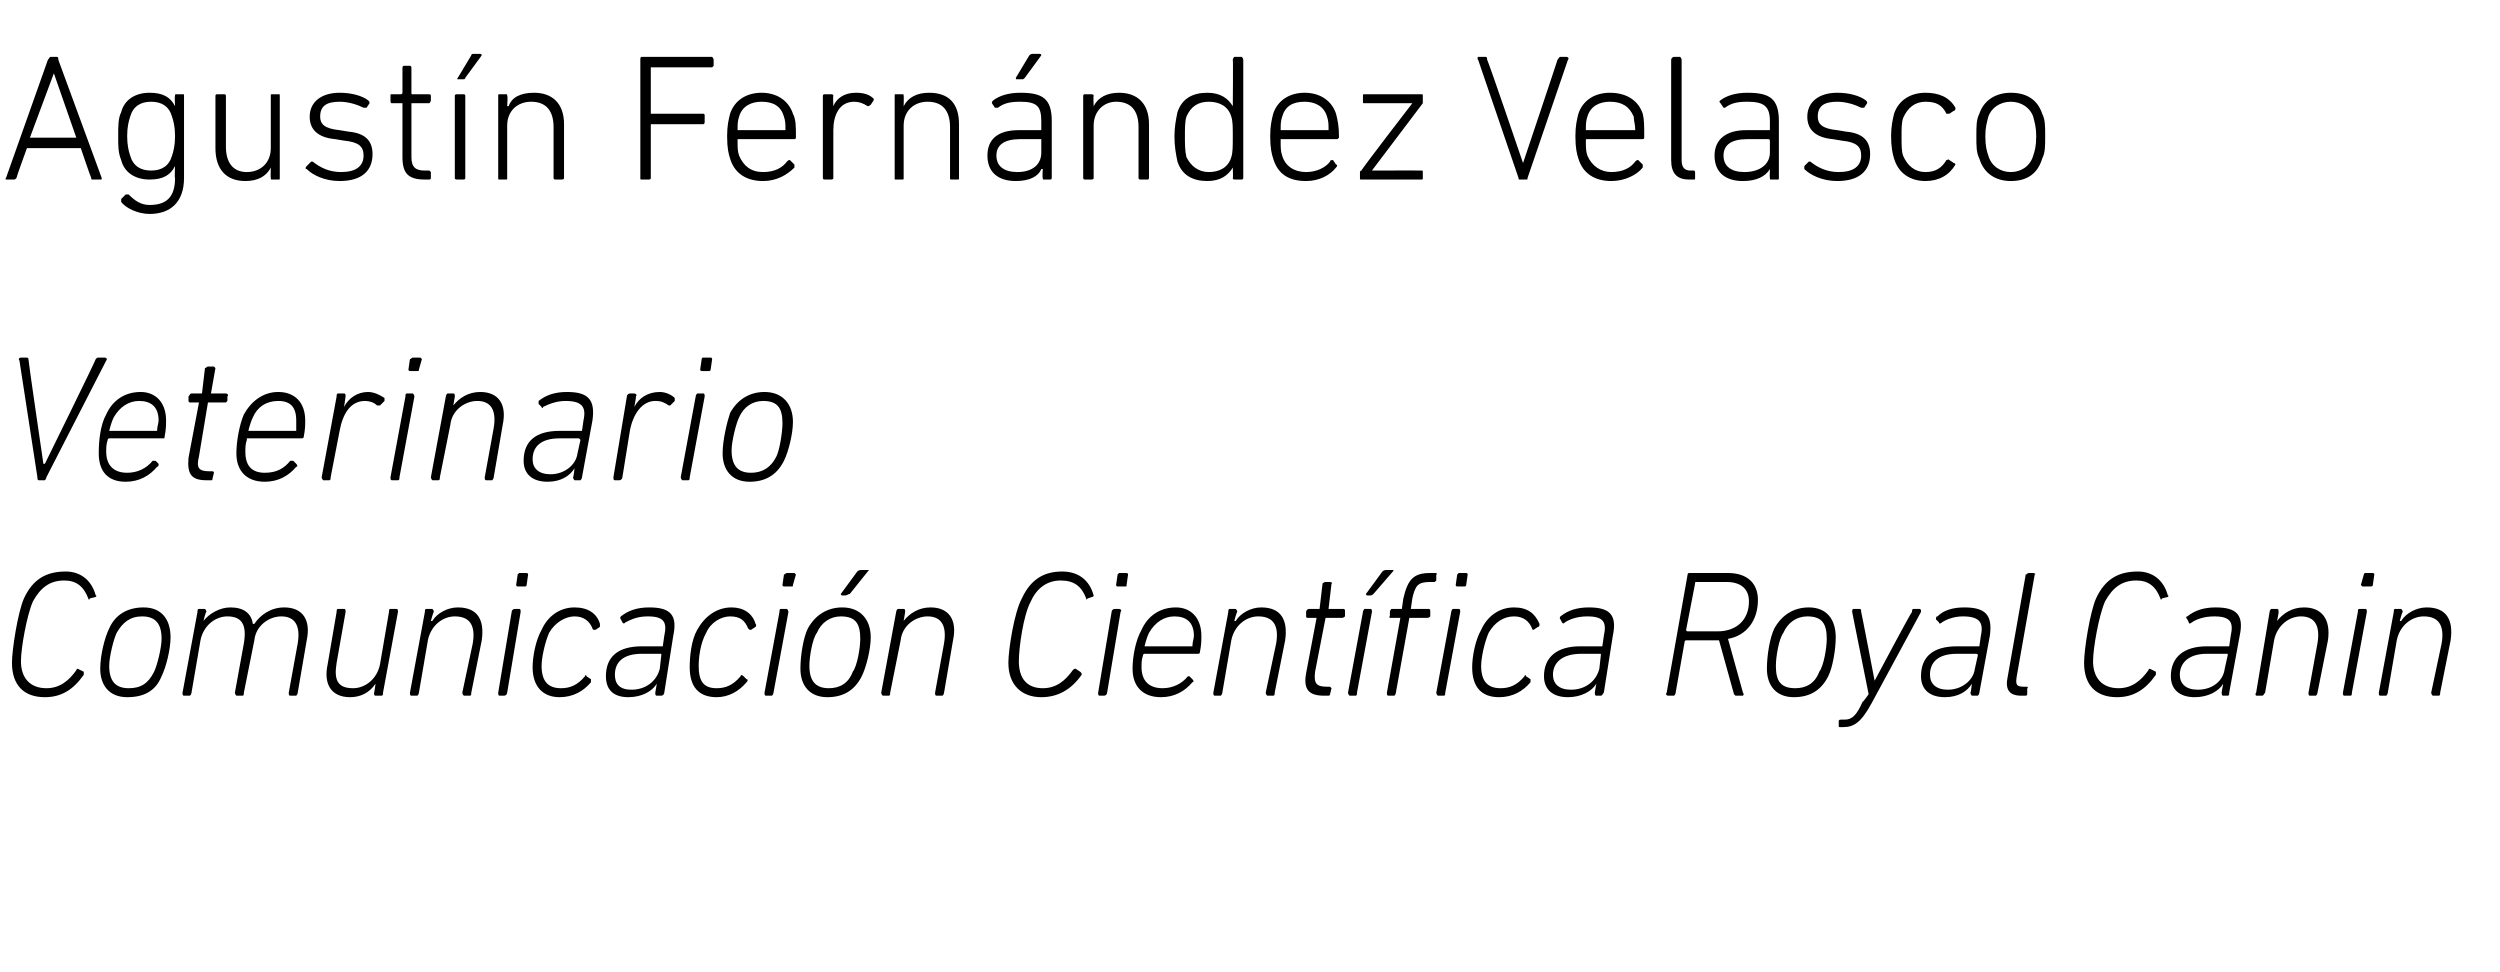
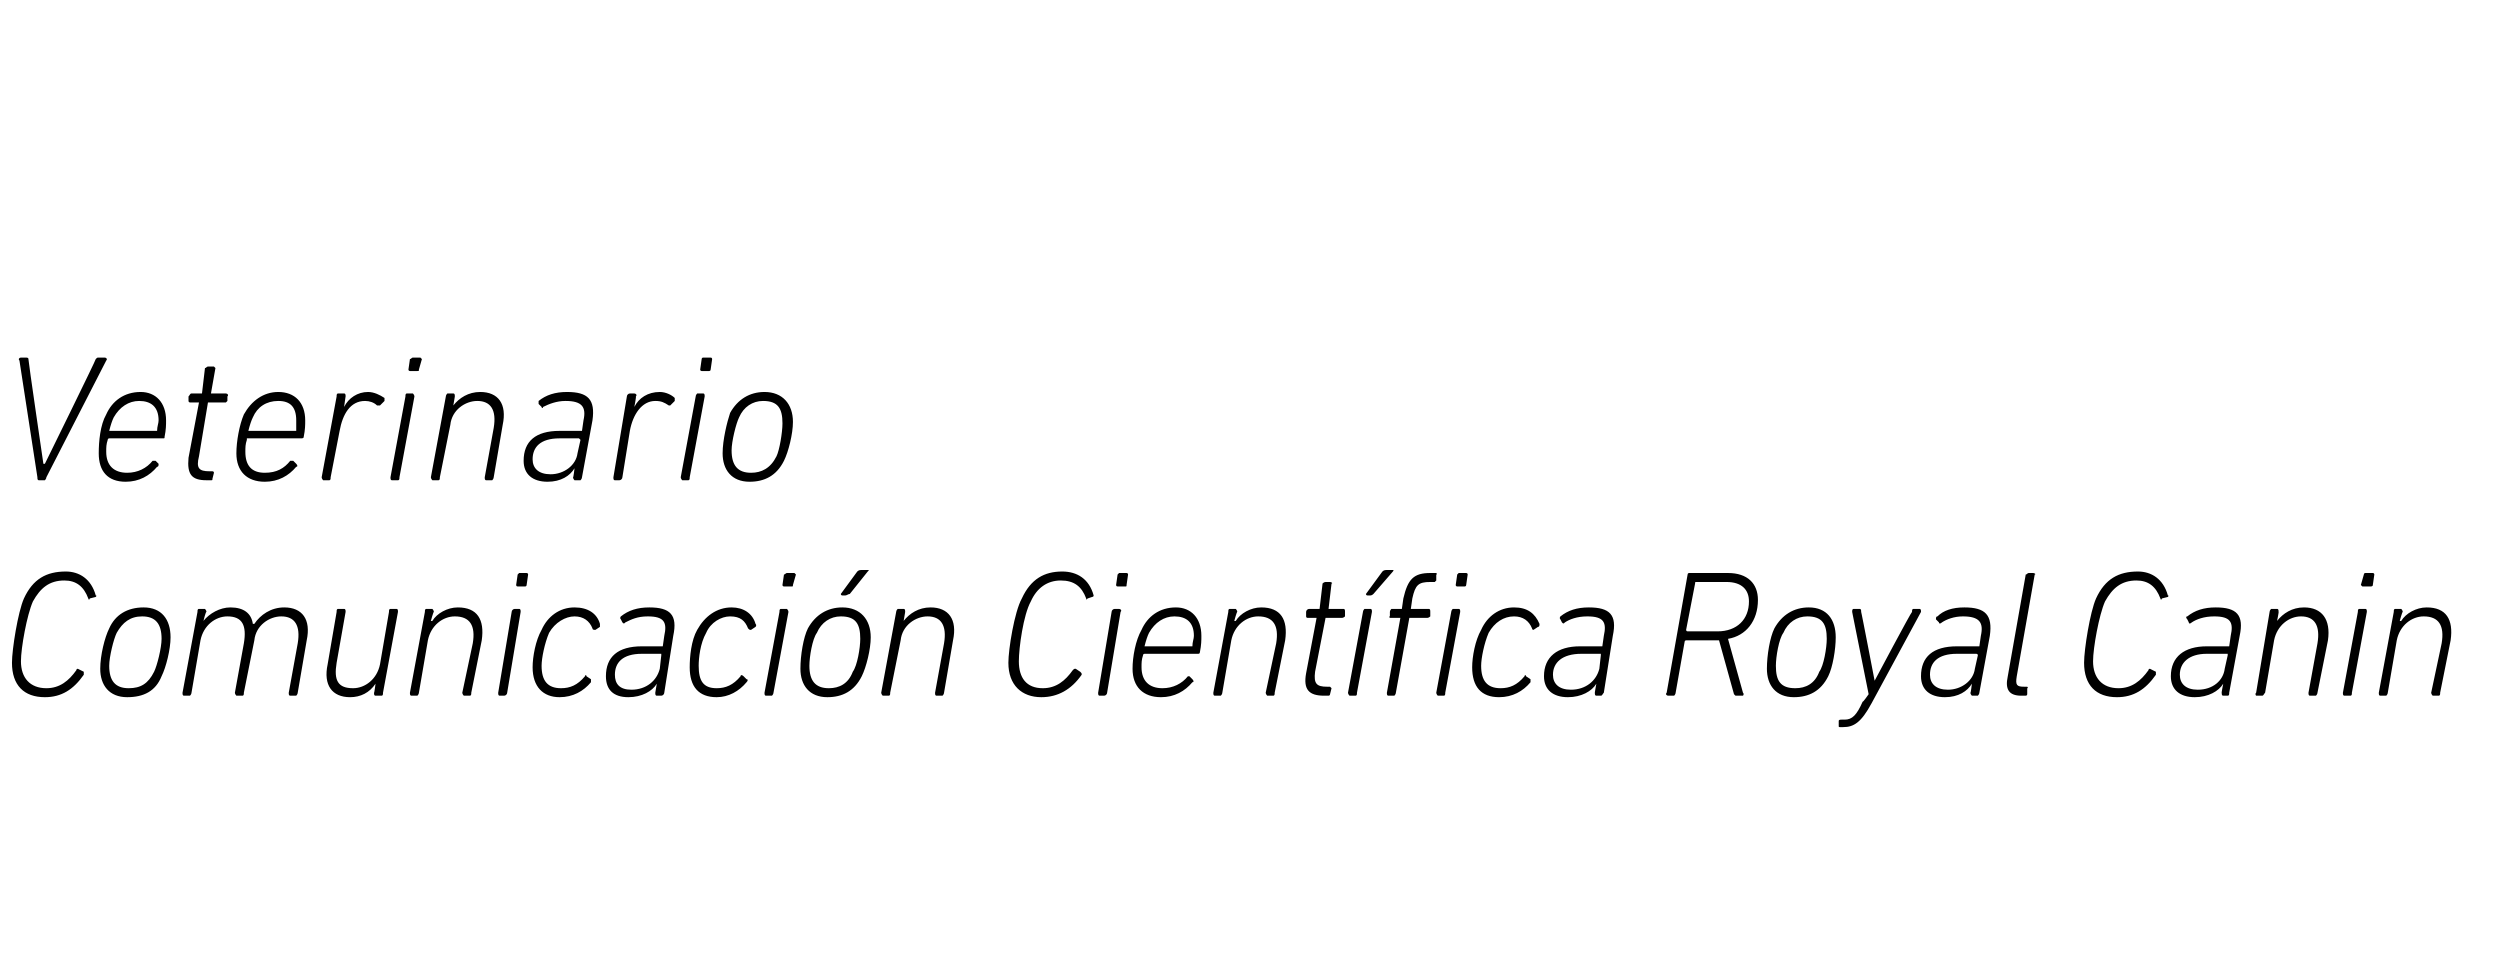
<svg xmlns="http://www.w3.org/2000/svg" version="1.1" width="167.1px" height="65px" viewBox="0 -3 167.1 65" style="top:-3px">
  <desc>Agust n Fern ndez Velasco Veterinario Comunicaci n Cient fica Royal Canin</desc>
  <defs />
  <g id="Polygon43854">
    <path d="M 1.6 37 C 2.2 35.7 3.1 35.2 4.4 35.2 C 5.3 35.2 6.1 35.7 6.4 36.8 C 6.5 36.8 6.4 36.9 6.4 36.9 C 6.4 36.9 6 37 6 37 C 6 37.1 5.9 37.1 5.9 37 C 5.6 36.2 5.1 35.8 4.3 35.8 C 3.3 35.8 2.7 36.3 2.2 37.2 C 1.8 38.1 1.4 40.3 1.4 41.2 C 1.4 42.3 2 43 3.1 43 C 4 43 4.6 42.5 5.1 41.8 C 5.1 41.7 5.2 41.7 5.2 41.7 C 5.2 41.7 5.6 41.9 5.6 41.9 C 5.6 42 5.6 42 5.6 42.1 C 4.9 43.1 4.1 43.6 3 43.6 C 1.6 43.6 0.8 42.8 0.8 41.3 C 0.8 40.4 1.2 37.9 1.6 37 Z M 9.6 37.6 C 10.8 37.6 11.4 38.4 11.4 39.6 C 11.4 40.4 11.1 41.6 10.8 42.2 C 10.4 43.2 9.6 43.6 8.5 43.6 C 7.3 43.6 6.7 42.8 6.7 41.7 C 6.7 40.8 7 39.6 7.3 39 C 7.7 38.1 8.5 37.6 9.6 37.6 Z M 9.5 38.2 C 8.7 38.2 8.2 38.6 7.8 39.3 C 7.6 39.7 7.3 40.9 7.3 41.5 C 7.3 42.5 7.7 43 8.6 43 C 9.4 43 9.9 42.7 10.3 41.9 C 10.5 41.5 10.8 40.3 10.8 39.7 C 10.8 38.7 10.4 38.2 9.5 38.2 Z M 19.4 43.5 C 19.3 43.5 19.3 43.4 19.3 43.3 C 19.3 43.3 19.9 40 19.9 40 C 20.1 38.8 19.7 38.2 18.8 38.2 C 18 38.2 17.1 38.8 17 39.8 C 17 39.8 16.3 43.3 16.3 43.3 C 16.3 43.4 16.3 43.5 16.2 43.5 C 16.2 43.5 15.8 43.5 15.8 43.5 C 15.8 43.5 15.7 43.4 15.7 43.3 C 15.7 43.3 16.3 40 16.3 40 C 16.5 38.8 16.2 38.2 15.2 38.2 C 14.4 38.2 13.6 38.8 13.4 39.8 C 13.4 39.8 12.8 43.3 12.8 43.3 C 12.8 43.4 12.7 43.5 12.7 43.5 C 12.7 43.5 12.3 43.5 12.3 43.5 C 12.2 43.5 12.2 43.4 12.2 43.3 C 12.2 43.3 13.2 37.9 13.2 37.9 C 13.2 37.8 13.2 37.7 13.3 37.7 C 13.3 37.7 13.7 37.7 13.7 37.7 C 13.7 37.7 13.8 37.8 13.8 37.9 C 13.75 37.87 13.6 38.5 13.6 38.5 C 13.6 38.5 13.64 38.52 13.6 38.5 C 14 38 14.7 37.6 15.4 37.6 C 16.3 37.6 16.8 38 16.9 38.7 C 16.9 38.7 17 38.7 17 38.7 C 17.4 38.1 18.1 37.6 19 37.6 C 20.2 37.6 20.8 38.4 20.5 39.8 C 20.5 39.8 19.9 43.3 19.9 43.3 C 19.9 43.4 19.8 43.5 19.8 43.5 C 19.8 43.5 19.4 43.5 19.4 43.5 Z M 23 37.7 C 23.1 37.7 23.1 37.8 23.1 37.9 C 23.1 37.9 22.5 41.3 22.5 41.3 C 22.3 42.5 22.6 43 23.6 43 C 24.4 43 25.2 42.4 25.4 41.4 C 25.4 41.4 26 37.9 26 37.9 C 26 37.8 26 37.7 26.1 37.7 C 26.1 37.7 26.5 37.7 26.5 37.7 C 26.6 37.7 26.6 37.8 26.6 37.9 C 26.6 37.9 25.6 43.3 25.6 43.3 C 25.6 43.4 25.6 43.5 25.5 43.5 C 25.5 43.5 25.1 43.5 25.1 43.5 C 25 43.5 25 43.4 25 43.3 C 25.02 43.35 25.1 42.7 25.1 42.7 C 25.1 42.7 25.13 42.69 25.1 42.7 C 24.7 43.3 24.1 43.6 23.4 43.6 C 22.2 43.6 21.6 42.8 21.9 41.4 C 21.9 41.4 22.5 37.9 22.5 37.9 C 22.5 37.8 22.5 37.7 22.6 37.7 C 22.6 37.7 23 37.7 23 37.7 Z M 31 43.5 C 31 43.5 30.9 43.4 30.9 43.3 C 30.9 43.3 31.6 40 31.6 40 C 31.8 38.8 31.4 38.2 30.4 38.2 C 29.6 38.2 28.8 38.8 28.6 39.8 C 28.6 39.8 28 43.3 28 43.3 C 28 43.4 27.9 43.5 27.9 43.5 C 27.9 43.5 27.5 43.5 27.5 43.5 C 27.4 43.5 27.4 43.4 27.4 43.3 C 27.4 43.3 28.4 37.9 28.4 37.9 C 28.4 37.8 28.4 37.7 28.5 37.7 C 28.5 37.7 28.9 37.7 28.9 37.7 C 28.9 37.7 29 37.8 29 37.9 C 28.97 37.87 28.8 38.5 28.8 38.5 C 28.8 38.5 28.86 38.52 28.9 38.5 C 29.2 38 29.9 37.6 30.6 37.6 C 31.9 37.6 32.4 38.4 32.2 39.8 C 32.2 39.8 31.5 43.3 31.5 43.3 C 31.5 43.4 31.5 43.5 31.4 43.5 C 31.4 43.5 31 43.5 31 43.5 Z M 34.6 36.2 C 34.5 36.2 34.5 36.1 34.5 36.1 C 34.5 36.1 34.6 35.4 34.6 35.4 C 34.6 35.4 34.7 35.3 34.7 35.3 C 34.7 35.3 35.2 35.3 35.2 35.3 C 35.3 35.3 35.3 35.4 35.3 35.4 C 35.3 35.4 35.2 36.1 35.2 36.1 C 35.2 36.2 35.1 36.2 35.1 36.2 C 35.1 36.2 34.6 36.2 34.6 36.2 Z M 33.4 43.5 C 33.3 43.5 33.3 43.4 33.3 43.3 C 33.3 43.3 34.2 37.9 34.2 37.9 C 34.2 37.8 34.3 37.7 34.4 37.7 C 34.4 37.7 34.7 37.7 34.7 37.7 C 34.8 37.7 34.8 37.8 34.8 37.9 C 34.8 37.9 33.9 43.3 33.9 43.3 C 33.9 43.4 33.8 43.5 33.7 43.5 C 33.7 43.5 33.4 43.5 33.4 43.5 Z M 35.6 41.6 C 35.6 40.9 35.8 39.8 36.2 39.1 C 36.6 38.2 37.4 37.6 38.4 37.6 C 39.3 37.6 39.9 38 40.1 38.7 C 40.1 38.8 40.1 38.9 40.1 38.9 C 40.1 38.9 39.8 39.1 39.8 39.1 C 39.7 39.1 39.6 39.1 39.6 39 C 39.4 38.5 39 38.2 38.4 38.2 C 37.8 38.2 37.1 38.6 36.7 39.3 C 36.4 40 36.2 41 36.2 41.5 C 36.2 42.5 36.6 43 37.5 43 C 38.1 43 38.6 42.8 39.1 42.2 C 39.1 42.1 39.2 42.1 39.2 42.2 C 39.2 42.2 39.5 42.4 39.5 42.4 C 39.5 42.4 39.5 42.5 39.5 42.6 C 39 43.2 38.3 43.6 37.4 43.6 C 36.3 43.6 35.6 42.9 35.6 41.6 Z M 43.9 43.5 C 43.8 43.5 43.8 43.4 43.8 43.3 C 43.79 43.35 43.9 42.7 43.9 42.7 C 43.9 42.7 43.88 42.75 43.9 42.7 C 43.6 43.2 42.9 43.6 42 43.6 C 41 43.6 40.5 43.1 40.5 42.2 C 40.5 40.9 41.3 40.2 42.9 40.2 C 42.9 40.2 44.2 40.2 44.2 40.2 C 44.3 40.2 44.3 40.2 44.3 40.2 C 44.3 40.2 44.4 39.5 44.4 39.5 C 44.6 38.6 44.4 38.2 43.3 38.2 C 42.6 38.2 42.2 38.4 41.8 38.6 C 41.7 38.7 41.7 38.7 41.6 38.6 C 41.6 38.6 41.5 38.4 41.5 38.4 C 41.4 38.3 41.5 38.2 41.5 38.2 C 42 37.8 42.6 37.6 43.4 37.6 C 44.8 37.6 45.3 38.1 45 39.5 C 45 39.5 44.4 43.3 44.4 43.3 C 44.4 43.4 44.3 43.5 44.2 43.5 C 44.2 43.5 43.9 43.5 43.9 43.5 Z M 44.1 41.7 C 44.1 41.7 44.2 40.8 44.2 40.8 C 44.2 40.8 44.2 40.7 44.2 40.7 C 44.2 40.7 42.9 40.7 42.9 40.7 C 41.6 40.7 41.1 41.3 41.1 42.1 C 41.1 42.7 41.4 43.1 42.2 43.1 C 43.2 43.1 43.9 42.5 44.1 41.7 Z M 46.1 41.6 C 46.1 40.9 46.2 39.8 46.6 39.1 C 47.1 38.2 47.9 37.6 48.9 37.6 C 49.7 37.6 50.3 38 50.5 38.7 C 50.6 38.8 50.5 38.9 50.5 38.9 C 50.5 38.9 50.2 39.1 50.2 39.1 C 50.1 39.1 50.1 39.1 50 39 C 49.8 38.5 49.5 38.2 48.8 38.2 C 48.2 38.2 47.5 38.6 47.2 39.3 C 46.8 40 46.7 41 46.7 41.5 C 46.7 42.5 47 43 47.9 43 C 48.5 43 49 42.8 49.5 42.2 C 49.5 42.1 49.6 42.1 49.7 42.2 C 49.7 42.2 49.9 42.4 49.9 42.4 C 50 42.4 50 42.5 49.9 42.6 C 49.4 43.2 48.7 43.6 47.9 43.6 C 46.7 43.6 46.1 42.9 46.1 41.6 Z M 52.4 36.2 C 52.3 36.2 52.3 36.1 52.3 36.1 C 52.3 36.1 52.4 35.4 52.4 35.4 C 52.5 35.4 52.5 35.3 52.6 35.3 C 52.6 35.3 53.1 35.3 53.1 35.3 C 53.1 35.3 53.2 35.4 53.2 35.4 C 53.2 35.4 53 36.1 53 36.1 C 53 36.2 53 36.2 52.9 36.2 C 52.9 36.2 52.4 36.2 52.4 36.2 Z M 51.2 43.5 C 51.1 43.5 51.1 43.4 51.1 43.3 C 51.1 43.3 52.1 37.9 52.1 37.9 C 52.1 37.8 52.1 37.7 52.2 37.7 C 52.2 37.7 52.6 37.7 52.6 37.7 C 52.6 37.7 52.7 37.8 52.7 37.9 C 52.7 37.9 51.7 43.3 51.7 43.3 C 51.7 43.4 51.6 43.5 51.6 43.5 C 51.6 43.5 51.2 43.5 51.2 43.5 Z M 56.3 36.8 C 56.2 36.8 56.2 36.7 56.2 36.7 C 56.2 36.7 57.3 35.2 57.3 35.2 C 57.4 35.1 57.5 35.1 57.6 35.1 C 57.6 35.1 58 35.1 58 35.1 C 58.1 35.1 58.1 35.1 58 35.2 C 58 35.2 56.8 36.7 56.8 36.7 C 56.7 36.7 56.6 36.8 56.5 36.8 C 56.5 36.8 56.3 36.8 56.3 36.8 Z M 56.3 37.6 C 57.5 37.6 58.2 38.4 58.2 39.6 C 58.2 40.4 57.9 41.6 57.6 42.2 C 57.1 43.2 56.3 43.6 55.3 43.6 C 54.1 43.6 53.5 42.8 53.5 41.7 C 53.5 40.8 53.7 39.6 54 39 C 54.5 38.1 55.3 37.6 56.3 37.6 Z M 56.2 38.2 C 55.5 38.2 54.9 38.6 54.6 39.3 C 54.3 39.7 54.1 40.9 54.1 41.5 C 54.1 42.5 54.5 43 55.4 43 C 56.1 43 56.7 42.7 57 41.9 C 57.3 41.5 57.5 40.3 57.5 39.7 C 57.5 38.7 57.2 38.2 56.2 38.2 Z M 62.6 43.5 C 62.5 43.5 62.5 43.4 62.5 43.3 C 62.5 43.3 63.1 40 63.1 40 C 63.3 38.8 62.9 38.2 62 38.2 C 61.2 38.2 60.3 38.8 60.2 39.8 C 60.2 39.8 59.5 43.3 59.5 43.3 C 59.5 43.4 59.5 43.5 59.4 43.5 C 59.4 43.5 59 43.5 59 43.5 C 59 43.5 58.9 43.4 58.9 43.3 C 58.9 43.3 59.9 37.9 59.9 37.9 C 59.9 37.8 60 37.7 60 37.7 C 60 37.7 60.4 37.7 60.4 37.7 C 60.5 37.7 60.5 37.8 60.5 37.9 C 60.51 37.87 60.4 38.5 60.4 38.5 C 60.4 38.5 60.41 38.52 60.4 38.5 C 60.8 38 61.4 37.6 62.2 37.6 C 63.4 37.6 64 38.4 63.7 39.8 C 63.7 39.8 63.1 43.3 63.1 43.3 C 63.1 43.4 63 43.5 63 43.5 C 63 43.5 62.6 43.5 62.6 43.5 Z M 68.3 37 C 68.9 35.7 69.8 35.2 71 35.2 C 72 35.2 72.8 35.7 73.1 36.8 C 73.1 36.8 73.1 36.9 73 36.9 C 73 36.9 72.7 37 72.7 37 C 72.6 37.1 72.6 37.1 72.6 37 C 72.3 36.2 71.8 35.8 70.9 35.8 C 70 35.8 69.3 36.3 68.9 37.2 C 68.4 38.1 68.1 40.3 68.1 41.2 C 68.1 42.3 68.6 43 69.7 43 C 70.6 43 71.2 42.5 71.7 41.8 C 71.8 41.7 71.8 41.7 71.9 41.7 C 71.9 41.7 72.2 41.9 72.2 41.9 C 72.3 42 72.3 42 72.3 42.1 C 71.6 43.1 70.7 43.6 69.6 43.6 C 68.3 43.6 67.4 42.8 67.4 41.3 C 67.4 40.4 67.8 37.9 68.3 37 Z M 74.7 36.2 C 74.6 36.2 74.6 36.1 74.6 36.1 C 74.6 36.1 74.7 35.4 74.7 35.4 C 74.7 35.4 74.8 35.3 74.8 35.3 C 74.8 35.3 75.3 35.3 75.3 35.3 C 75.4 35.3 75.4 35.4 75.4 35.4 C 75.4 35.4 75.3 36.1 75.3 36.1 C 75.3 36.2 75.3 36.2 75.2 36.2 C 75.2 36.2 74.7 36.2 74.7 36.2 Z M 73.5 43.5 C 73.4 43.5 73.4 43.4 73.4 43.3 C 73.4 43.3 74.3 37.9 74.3 37.9 C 74.3 37.8 74.4 37.7 74.5 37.7 C 74.5 37.7 74.8 37.7 74.8 37.7 C 74.9 37.7 75 37.8 74.9 37.9 C 74.9 37.9 74 43.3 74 43.3 C 74 43.4 73.9 43.5 73.8 43.5 C 73.8 43.5 73.5 43.5 73.5 43.5 Z M 75.7 41.7 C 75.7 40.9 75.9 39.8 76.3 39.1 C 76.7 38.2 77.5 37.6 78.6 37.6 C 79.6 37.6 80.3 38.3 80.3 39.5 C 80.3 39.8 80.3 40.1 80.2 40.6 C 80.2 40.7 80.1 40.7 80.1 40.7 C 80.1 40.7 76.5 40.7 76.5 40.7 C 76.4 40.7 76.4 40.8 76.4 40.8 C 76.3 41.1 76.3 41.3 76.3 41.6 C 76.3 42.5 76.8 43 77.7 43 C 78.4 43 79 42.7 79.4 42.2 C 79.4 42.2 79.5 42.2 79.5 42.2 C 79.5 42.2 79.7 42.4 79.7 42.4 C 79.8 42.5 79.8 42.6 79.7 42.6 C 79.2 43.2 78.5 43.6 77.6 43.6 C 76.4 43.6 75.7 42.9 75.7 41.7 Z M 79.6 40.2 C 79.6 40.2 79.7 40.2 79.7 40.2 C 79.7 39.9 79.8 39.7 79.8 39.5 C 79.8 38.6 79.3 38.2 78.5 38.2 C 77.8 38.2 77.2 38.6 76.8 39.3 C 76.7 39.5 76.6 39.8 76.5 40.2 C 76.5 40.2 76.5 40.2 76.6 40.2 C 76.6 40.2 79.6 40.2 79.6 40.2 Z M 84.7 43.5 C 84.7 43.5 84.6 43.4 84.6 43.3 C 84.6 43.3 85.3 40 85.3 40 C 85.5 38.8 85.1 38.2 84.1 38.2 C 83.3 38.2 82.5 38.8 82.3 39.8 C 82.3 39.8 81.7 43.3 81.7 43.3 C 81.7 43.4 81.6 43.5 81.6 43.5 C 81.6 43.5 81.2 43.5 81.2 43.5 C 81.1 43.5 81.1 43.4 81.1 43.3 C 81.1 43.3 82.1 37.9 82.1 37.9 C 82.1 37.8 82.1 37.7 82.2 37.7 C 82.2 37.7 82.6 37.7 82.6 37.7 C 82.6 37.7 82.7 37.8 82.7 37.9 C 82.67 37.87 82.5 38.5 82.5 38.5 C 82.5 38.5 82.56 38.52 82.6 38.5 C 82.9 38 83.6 37.6 84.3 37.6 C 85.6 37.6 86.1 38.4 85.9 39.8 C 85.9 39.8 85.2 43.3 85.2 43.3 C 85.2 43.4 85.2 43.5 85.1 43.5 C 85.1 43.5 84.7 43.5 84.7 43.5 Z M 88.5 43.5 C 87.5 43.5 87.1 43.1 87.3 42 C 87.3 42 88 38.3 88 38.3 C 88 38.3 88 38.3 88 38.3 C 88 38.3 87.4 38.3 87.4 38.3 C 87.3 38.3 87.3 38.2 87.3 38.2 C 87.3 38.2 87.3 37.9 87.3 37.9 C 87.3 37.8 87.4 37.7 87.5 37.7 C 87.5 37.7 88.1 37.7 88.1 37.7 C 88.1 37.7 88.1 37.7 88.2 37.7 C 88.2 37.7 88.4 36 88.4 36 C 88.4 36 88.5 35.9 88.6 35.9 C 88.6 35.9 88.9 35.9 88.9 35.9 C 89 35.9 89.1 36 89 36 C 89 36 88.8 37.7 88.8 37.7 C 88.7 37.7 88.8 37.7 88.8 37.7 C 88.8 37.7 89.8 37.7 89.8 37.7 C 89.9 37.7 89.9 37.8 89.9 37.9 C 89.9 37.9 89.9 38.2 89.9 38.2 C 89.9 38.2 89.8 38.3 89.7 38.3 C 89.7 38.3 88.7 38.3 88.7 38.3 C 88.7 38.3 88.6 38.3 88.6 38.3 C 88.6 38.3 87.9 41.9 87.9 41.9 C 87.8 42.7 88 42.9 88.7 42.9 C 88.7 42.9 88.9 42.9 88.9 42.9 C 88.9 42.9 89 43 89 43 C 89 43 88.9 43.4 88.9 43.4 C 88.9 43.5 88.8 43.5 88.8 43.5 C 88.8 43.5 88.5 43.5 88.5 43.5 Z M 91.4 36.8 C 91.3 36.8 91.3 36.7 91.3 36.7 C 91.3 36.7 92.4 35.2 92.4 35.2 C 92.5 35.1 92.6 35.1 92.7 35.1 C 92.7 35.1 93.1 35.1 93.1 35.1 C 93.1 35.1 93.2 35.1 93.1 35.2 C 93.1 35.2 91.8 36.7 91.8 36.7 C 91.8 36.7 91.7 36.8 91.6 36.8 C 91.6 36.8 91.4 36.8 91.4 36.8 Z M 90.2 43.5 C 90.2 43.5 90.1 43.4 90.1 43.3 C 90.1 43.3 91.1 37.9 91.1 37.9 C 91.1 37.8 91.2 37.7 91.2 37.7 C 91.2 37.7 91.6 37.7 91.6 37.7 C 91.7 37.7 91.7 37.8 91.7 37.9 C 91.7 37.9 90.7 43.3 90.7 43.3 C 90.7 43.4 90.7 43.5 90.6 43.5 C 90.6 43.5 90.2 43.5 90.2 43.5 Z M 97.4 36.2 C 97.3 36.2 97.3 36.1 97.3 36.1 C 97.3 36.1 97.4 35.4 97.4 35.4 C 97.4 35.4 97.5 35.3 97.5 35.3 C 97.5 35.3 98 35.3 98 35.3 C 98.1 35.3 98.1 35.4 98.1 35.4 C 98.1 35.4 98 36.1 98 36.1 C 98 36.2 97.9 36.2 97.9 36.2 C 97.9 36.2 97.4 36.2 97.4 36.2 Z M 96.1 43.5 C 96.1 43.5 96 43.4 96 43.3 C 96 43.3 97 37.9 97 37.9 C 97 37.8 97.1 37.7 97.1 37.7 C 97.1 37.7 97.5 37.7 97.5 37.7 C 97.6 37.7 97.6 37.8 97.6 37.9 C 97.6 37.9 96.6 43.3 96.6 43.3 C 96.6 43.4 96.6 43.5 96.5 43.5 C 96.5 43.5 96.1 43.5 96.1 43.5 Z M 92.8 43.5 C 92.7 43.5 92.7 43.4 92.7 43.3 C 92.7 43.3 93.6 38.3 93.6 38.3 C 93.6 38.3 93.6 38.3 93.5 38.3 C 93.5 38.3 92.9 38.3 92.9 38.3 C 92.9 38.3 92.8 38.2 92.9 38.2 C 92.9 38.2 92.9 37.9 92.9 37.9 C 92.9 37.8 93 37.7 93 37.7 C 93 37.7 93.6 37.7 93.6 37.7 C 93.7 37.7 93.7 37.7 93.7 37.7 C 93.7 37.7 93.8 37 93.8 37 C 94.1 35.7 94.5 35.3 95.6 35.3 C 95.6 35.3 96 35.3 96 35.3 C 96 35.3 96.1 35.4 96 35.4 C 96 35.4 96 35.8 96 35.8 C 96 35.8 95.9 35.9 95.9 35.9 C 95.9 35.9 95.6 35.9 95.6 35.9 C 94.8 35.9 94.6 36.1 94.4 37 C 94.4 37 94.3 37.7 94.3 37.7 C 94.3 37.7 94.3 37.7 94.4 37.7 C 94.4 37.7 95.5 37.7 95.5 37.7 C 95.6 37.7 95.6 37.8 95.6 37.9 C 95.6 37.9 95.6 38.2 95.6 38.2 C 95.6 38.2 95.5 38.3 95.4 38.3 C 95.4 38.3 94.3 38.3 94.3 38.3 C 94.2 38.3 94.2 38.3 94.2 38.3 C 94.2 38.3 93.3 43.3 93.3 43.3 C 93.3 43.4 93.2 43.5 93.2 43.5 C 93.2 43.5 92.8 43.5 92.8 43.5 Z M 98.4 41.6 C 98.4 40.9 98.6 39.8 99 39.1 C 99.4 38.2 100.2 37.6 101.2 37.6 C 102.1 37.6 102.6 38 102.9 38.7 C 102.9 38.8 102.9 38.9 102.8 38.9 C 102.8 38.9 102.5 39.1 102.5 39.1 C 102.5 39.1 102.4 39.1 102.4 39 C 102.2 38.5 101.8 38.2 101.2 38.2 C 100.5 38.2 99.9 38.6 99.5 39.3 C 99.2 40 99 41 99 41.5 C 99 42.5 99.4 43 100.3 43 C 100.9 43 101.4 42.8 101.9 42.2 C 101.9 42.1 102 42.1 102 42.2 C 102 42.2 102.3 42.4 102.3 42.4 C 102.3 42.4 102.3 42.5 102.3 42.6 C 101.8 43.2 101.1 43.6 100.2 43.6 C 99 43.6 98.4 42.9 98.4 41.6 Z M 106.7 43.5 C 106.6 43.5 106.6 43.4 106.6 43.3 C 106.58 43.35 106.7 42.7 106.7 42.7 C 106.7 42.7 106.68 42.75 106.7 42.7 C 106.4 43.2 105.7 43.6 104.8 43.6 C 103.8 43.6 103.2 43.1 103.2 42.2 C 103.2 40.9 104.1 40.2 105.6 40.2 C 105.6 40.2 107 40.2 107 40.2 C 107.1 40.2 107.1 40.2 107.1 40.2 C 107.1 40.2 107.2 39.5 107.2 39.5 C 107.4 38.6 107.2 38.2 106.1 38.2 C 105.4 38.2 104.9 38.4 104.6 38.6 C 104.5 38.7 104.5 38.7 104.4 38.6 C 104.4 38.6 104.3 38.4 104.3 38.4 C 104.2 38.3 104.3 38.2 104.3 38.2 C 104.8 37.8 105.4 37.6 106.2 37.6 C 107.6 37.6 108.1 38.1 107.8 39.5 C 107.8 39.5 107.2 43.3 107.2 43.3 C 107.1 43.4 107.1 43.5 107 43.5 C 107 43.5 106.7 43.5 106.7 43.5 Z M 106.9 41.7 C 106.9 41.7 107 40.8 107 40.8 C 107 40.8 107 40.7 107 40.7 C 107 40.7 105.7 40.7 105.7 40.7 C 104.4 40.7 103.8 41.3 103.8 42.1 C 103.8 42.7 104.2 43.1 105 43.1 C 106 43.1 106.7 42.5 106.9 41.7 Z M 116 43.5 C 116 43.5 115.9 43.4 115.9 43.4 C 115.89 43.36 114.9 39.8 114.9 39.8 L 114.7 39.8 C 114.7 39.8 112.7 39.8 112.7 39.8 C 112.7 39.8 112.6 39.8 112.6 39.9 C 112.6 39.9 112 43.3 112 43.3 C 112 43.4 111.9 43.5 111.9 43.5 C 111.9 43.5 111.5 43.5 111.5 43.5 C 111.4 43.5 111.3 43.4 111.4 43.3 C 111.4 43.3 112.8 35.4 112.8 35.4 C 112.8 35.4 112.8 35.3 112.9 35.3 C 112.9 35.3 115.5 35.3 115.5 35.3 C 116.8 35.3 117.5 36 117.5 37.1 C 117.5 38.5 116.7 39.5 115.5 39.7 C 115.5 39.7 116.5 43.3 116.5 43.3 C 116.6 43.4 116.5 43.5 116.5 43.5 C 116.5 43.5 116 43.5 116 43.5 Z M 116.9 37.2 C 116.9 36.4 116.4 35.9 115.4 35.9 C 115.4 35.9 113.4 35.9 113.4 35.9 C 113.3 35.9 113.3 35.9 113.3 36 C 113.3 36 112.7 39.1 112.7 39.1 C 112.7 39.2 112.8 39.2 112.8 39.2 C 112.8 39.2 114.8 39.2 114.8 39.2 C 116.1 39.2 116.9 38.4 116.9 37.2 Z M 120.9 37.6 C 122.1 37.6 122.7 38.4 122.7 39.6 C 122.7 40.4 122.5 41.6 122.2 42.2 C 121.7 43.2 120.9 43.6 119.9 43.6 C 118.7 43.6 118.1 42.8 118.1 41.7 C 118.1 40.8 118.3 39.6 118.6 39 C 119.1 38.1 119.9 37.6 120.9 37.6 Z M 120.8 38.2 C 120.1 38.2 119.5 38.6 119.2 39.3 C 118.9 39.7 118.7 40.9 118.7 41.5 C 118.7 42.5 119 43 120 43 C 120.7 43 121.3 42.7 121.6 41.9 C 121.9 41.5 122.1 40.3 122.1 39.7 C 122.1 38.7 121.8 38.2 120.8 38.2 Z M 123 45.6 C 122.9 45.6 122.9 45.6 122.9 45.5 C 122.9 45.5 122.9 45.2 122.9 45.2 C 122.9 45.1 123 45.1 123.1 45.1 C 123.1 45.1 123.3 45.1 123.3 45.1 C 123.8 45.1 124.1 44.8 124.5 43.9 C 124.53 43.94 124.9 43.4 124.9 43.4 C 124.9 43.4 123.79 37.87 123.8 37.9 C 123.8 37.8 123.8 37.7 123.9 37.7 C 123.9 37.7 124.3 37.7 124.3 37.7 C 124.4 37.7 124.4 37.8 124.4 37.9 C 124.41 37.87 125.3 42.5 125.3 42.5 L 125.3 42.5 C 125.3 42.5 127.76 37.87 127.8 37.9 C 127.8 37.8 127.8 37.7 127.9 37.7 C 127.9 37.7 128.3 37.7 128.3 37.7 C 128.4 37.7 128.4 37.8 128.4 37.9 C 128.4 37.9 125.1 44 125.1 44 C 124.4 45.3 123.9 45.6 123.2 45.6 C 123.2 45.6 123 45.6 123 45.6 Z M 131.8 43.5 C 131.8 43.5 131.7 43.4 131.7 43.3 C 131.73 43.35 131.8 42.7 131.8 42.7 C 131.8 42.7 131.83 42.75 131.8 42.7 C 131.5 43.2 130.9 43.6 130 43.6 C 129 43.6 128.4 43.1 128.4 42.2 C 128.4 40.9 129.2 40.2 130.8 40.2 C 130.8 40.2 132.2 40.2 132.2 40.2 C 132.2 40.2 132.3 40.2 132.3 40.2 C 132.3 40.2 132.4 39.5 132.4 39.5 C 132.6 38.6 132.3 38.2 131.2 38.2 C 130.6 38.2 130.1 38.4 129.8 38.6 C 129.7 38.7 129.6 38.7 129.6 38.6 C 129.6 38.6 129.4 38.4 129.4 38.4 C 129.4 38.3 129.4 38.2 129.5 38.2 C 129.9 37.8 130.5 37.6 131.3 37.6 C 132.7 37.6 133.2 38.1 133 39.5 C 133 39.5 132.3 43.3 132.3 43.3 C 132.3 43.4 132.2 43.5 132.2 43.5 C 132.2 43.5 131.8 43.5 131.8 43.5 Z M 132 41.7 C 132 41.7 132.2 40.8 132.2 40.8 C 132.2 40.8 132.2 40.7 132.1 40.7 C 132.1 40.7 130.8 40.7 130.8 40.7 C 129.5 40.7 129 41.3 129 42.1 C 129 42.7 129.4 43.1 130.2 43.1 C 131.1 43.1 131.9 42.5 132 41.7 Z M 135.1 43.5 C 134.3 43.5 134 43.1 134.2 42.2 C 134.2 42.2 135.4 35.4 135.4 35.4 C 135.5 35.4 135.5 35.3 135.6 35.3 C 135.6 35.3 135.9 35.3 135.9 35.3 C 136 35.3 136.1 35.4 136 35.4 C 136 35.4 134.8 42.2 134.8 42.2 C 134.7 42.8 134.8 42.9 135.3 42.9 C 135.3 42.9 135.5 42.9 135.5 42.9 C 135.5 42.9 135.6 43 135.5 43 C 135.5 43 135.5 43.4 135.5 43.4 C 135.5 43.5 135.4 43.5 135.4 43.5 C 135.4 43.5 135.1 43.5 135.1 43.5 Z M 140.1 37 C 140.7 35.7 141.6 35.2 142.9 35.2 C 143.8 35.2 144.6 35.7 144.9 36.8 C 145 36.8 144.9 36.9 144.9 36.9 C 144.9 36.9 144.5 37 144.5 37 C 144.5 37.1 144.4 37.1 144.4 37 C 144.1 36.2 143.6 35.8 142.8 35.8 C 141.8 35.8 141.2 36.3 140.7 37.2 C 140.3 38.1 139.9 40.3 139.9 41.2 C 139.9 42.3 140.5 43 141.6 43 C 142.5 43 143.1 42.5 143.6 41.8 C 143.6 41.7 143.7 41.7 143.7 41.7 C 143.7 41.7 144.1 41.9 144.1 41.9 C 144.1 42 144.1 42 144.1 42.1 C 143.4 43.1 142.6 43.6 141.5 43.6 C 140.1 43.6 139.3 42.8 139.3 41.3 C 139.3 40.4 139.7 37.9 140.1 37 Z M 148.6 43.5 C 148.5 43.5 148.5 43.4 148.5 43.3 C 148.47 43.35 148.6 42.7 148.6 42.7 C 148.6 42.7 148.57 42.75 148.6 42.7 C 148.3 43.2 147.6 43.6 146.7 43.6 C 145.7 43.6 145.1 43.1 145.1 42.2 C 145.1 40.9 146 40.2 147.5 40.2 C 147.5 40.2 148.9 40.2 148.9 40.2 C 149 40.2 149 40.2 149 40.2 C 149 40.2 149.1 39.5 149.1 39.5 C 149.3 38.6 149.1 38.2 148 38.2 C 147.3 38.2 146.8 38.4 146.5 38.6 C 146.4 38.7 146.3 38.7 146.3 38.6 C 146.3 38.6 146.2 38.4 146.2 38.4 C 146.1 38.3 146.1 38.2 146.2 38.2 C 146.7 37.8 147.3 37.6 148.1 37.6 C 149.5 37.6 150 38.1 149.7 39.5 C 149.7 39.5 149 43.3 149 43.3 C 149 43.4 149 43.5 148.9 43.5 C 148.9 43.5 148.6 43.5 148.6 43.5 Z M 148.7 41.7 C 148.7 41.7 148.9 40.8 148.9 40.8 C 148.9 40.8 148.9 40.7 148.9 40.7 C 148.9 40.7 147.5 40.7 147.5 40.7 C 146.3 40.7 145.7 41.3 145.7 42.1 C 145.7 42.7 146.1 43.1 146.9 43.1 C 147.9 43.1 148.6 42.5 148.7 41.7 Z M 154.4 43.5 C 154.3 43.5 154.3 43.4 154.3 43.3 C 154.3 43.3 154.9 40 154.9 40 C 155.1 38.8 154.7 38.2 153.8 38.2 C 153 38.2 152.2 38.8 152 39.8 C 152 39.8 151.4 43.3 151.4 43.3 C 151.3 43.4 151.3 43.5 151.2 43.5 C 151.2 43.5 150.8 43.5 150.8 43.5 C 150.8 43.5 150.7 43.4 150.8 43.3 C 150.8 43.3 151.7 37.9 151.7 37.9 C 151.7 37.8 151.8 37.7 151.8 37.7 C 151.8 37.7 152.2 37.7 152.2 37.7 C 152.3 37.7 152.3 37.8 152.3 37.9 C 152.33 37.87 152.2 38.5 152.2 38.5 C 152.2 38.5 152.22 38.52 152.2 38.5 C 152.6 38 153.2 37.6 154 37.6 C 155.2 37.6 155.8 38.4 155.6 39.8 C 155.6 39.8 154.9 43.3 154.9 43.3 C 154.9 43.4 154.8 43.5 154.8 43.5 C 154.8 43.5 154.4 43.5 154.4 43.5 Z M 157.9 36.2 C 157.9 36.2 157.8 36.1 157.8 36.1 C 157.8 36.1 158 35.4 158 35.4 C 158 35.4 158 35.3 158.1 35.3 C 158.1 35.3 158.6 35.3 158.6 35.3 C 158.7 35.3 158.7 35.4 158.7 35.4 C 158.7 35.4 158.6 36.1 158.6 36.1 C 158.6 36.2 158.5 36.2 158.4 36.2 C 158.4 36.2 157.9 36.2 157.9 36.2 Z M 156.7 43.5 C 156.6 43.5 156.6 43.4 156.6 43.3 C 156.6 43.3 157.6 37.9 157.6 37.9 C 157.6 37.8 157.6 37.7 157.7 37.7 C 157.7 37.7 158.1 37.7 158.1 37.7 C 158.2 37.7 158.2 37.8 158.2 37.9 C 158.2 37.9 157.2 43.3 157.2 43.3 C 157.2 43.4 157.2 43.5 157.1 43.5 C 157.1 43.5 156.7 43.5 156.7 43.5 Z M 162.6 43.5 C 162.6 43.5 162.5 43.4 162.5 43.3 C 162.5 43.3 163.2 40 163.2 40 C 163.4 38.8 163 38.2 162 38.2 C 161.2 38.2 160.4 38.8 160.2 39.8 C 160.2 39.8 159.6 43.3 159.6 43.3 C 159.6 43.4 159.5 43.5 159.5 43.5 C 159.5 43.5 159.1 43.5 159.1 43.5 C 159 43.5 159 43.4 159 43.3 C 159 43.3 160 37.9 160 37.9 C 160 37.8 160 37.7 160.1 37.7 C 160.1 37.7 160.5 37.7 160.5 37.7 C 160.5 37.7 160.6 37.8 160.6 37.9 C 160.57 37.87 160.4 38.5 160.4 38.5 C 160.4 38.5 160.46 38.52 160.5 38.5 C 160.8 38 161.5 37.6 162.2 37.6 C 163.5 37.6 164 38.4 163.8 39.8 C 163.8 39.8 163.1 43.3 163.1 43.3 C 163.1 43.4 163.1 43.5 163 43.5 C 163 43.5 162.6 43.5 162.6 43.5 Z " stroke="none" fill="#000" />
  </g>
  <g id="Polygon43853">
    <path d="M 2.6 29.1 C 2.5 29.1 2.5 29 2.5 28.9 C 2.5 28.9 1.3 21.1 1.3 21.1 C 1.2 21 1.3 20.9 1.4 20.9 C 1.4 20.9 1.7 20.9 1.7 20.9 C 1.8 20.9 1.9 20.9 1.9 21 C 1.88 21.04 2.9 28 2.9 28 L 3 28 C 3 28 6.43 21.03 6.4 21 C 6.5 20.9 6.5 20.9 6.6 20.9 C 6.6 20.9 7 20.9 7 20.9 C 7.1 20.9 7.2 21 7.1 21.1 C 7.1 21.1 3.1 28.9 3.1 28.9 C 3.1 29 3 29.1 3 29.1 C 3 29.1 2.6 29.1 2.6 29.1 Z M 6.6 27.3 C 6.6 26.5 6.7 25.4 7.1 24.7 C 7.5 23.8 8.3 23.2 9.4 23.2 C 10.4 23.2 11.1 23.9 11.1 25.1 C 11.1 25.4 11.1 25.7 11 26.2 C 11 26.3 11 26.3 10.9 26.3 C 10.9 26.3 7.3 26.3 7.3 26.3 C 7.2 26.3 7.2 26.4 7.2 26.4 C 7.1 26.7 7.1 26.9 7.1 27.2 C 7.1 28.1 7.6 28.6 8.5 28.6 C 9.2 28.6 9.8 28.3 10.2 27.8 C 10.2 27.8 10.3 27.8 10.4 27.8 C 10.4 27.8 10.6 28 10.6 28 C 10.6 28.1 10.6 28.2 10.5 28.2 C 10 28.8 9.3 29.2 8.4 29.2 C 7.2 29.2 6.6 28.5 6.6 27.3 Z M 10.4 25.8 C 10.5 25.8 10.5 25.8 10.5 25.8 C 10.5 25.5 10.6 25.3 10.6 25.1 C 10.6 24.2 10.1 23.8 9.3 23.8 C 8.6 23.8 8 24.2 7.6 24.9 C 7.5 25.1 7.4 25.4 7.3 25.8 C 7.3 25.8 7.3 25.8 7.4 25.8 C 7.4 25.8 10.4 25.8 10.4 25.8 Z M 13.8 29.1 C 12.8 29.1 12.5 28.7 12.6 27.6 C 12.6 27.6 13.3 23.9 13.3 23.9 C 13.3 23.9 13.3 23.9 13.3 23.9 C 13.3 23.9 12.7 23.9 12.7 23.9 C 12.6 23.9 12.6 23.8 12.6 23.8 C 12.6 23.8 12.6 23.5 12.6 23.5 C 12.7 23.4 12.7 23.3 12.8 23.3 C 12.8 23.3 13.4 23.3 13.4 23.3 C 13.4 23.3 13.5 23.3 13.5 23.3 C 13.5 23.3 13.7 21.6 13.7 21.6 C 13.8 21.6 13.8 21.5 13.9 21.5 C 13.9 21.5 14.3 21.5 14.3 21.5 C 14.3 21.5 14.4 21.6 14.4 21.6 C 14.4 21.6 14.1 23.3 14.1 23.3 C 14.1 23.3 14.1 23.3 14.1 23.3 C 14.1 23.3 15.1 23.3 15.1 23.3 C 15.2 23.3 15.3 23.4 15.2 23.5 C 15.2 23.5 15.2 23.8 15.2 23.8 C 15.2 23.8 15.1 23.9 15.1 23.9 C 15.1 23.9 14 23.9 14 23.9 C 14 23.9 14 23.9 13.9 23.9 C 13.9 23.9 13.3 27.5 13.3 27.5 C 13.1 28.3 13.3 28.5 14 28.5 C 14 28.5 14.2 28.5 14.2 28.5 C 14.3 28.5 14.3 28.6 14.3 28.6 C 14.3 28.6 14.2 29 14.2 29 C 14.2 29.1 14.2 29.1 14.1 29.1 C 14.1 29.1 13.8 29.1 13.8 29.1 Z M 15.8 27.3 C 15.8 26.5 16 25.4 16.3 24.7 C 16.8 23.8 17.6 23.2 18.6 23.2 C 19.7 23.2 20.4 23.9 20.4 25.1 C 20.4 25.4 20.4 25.7 20.3 26.2 C 20.3 26.3 20.2 26.3 20.1 26.3 C 20.1 26.3 16.5 26.3 16.5 26.3 C 16.5 26.3 16.5 26.4 16.5 26.4 C 16.4 26.7 16.4 26.9 16.4 27.2 C 16.4 28.1 16.8 28.6 17.7 28.6 C 18.5 28.6 19 28.3 19.4 27.8 C 19.5 27.8 19.6 27.8 19.6 27.8 C 19.6 27.8 19.8 28 19.8 28 C 19.9 28.1 19.9 28.2 19.8 28.2 C 19.3 28.8 18.6 29.2 17.7 29.2 C 16.5 29.2 15.8 28.5 15.8 27.3 Z M 19.7 25.8 C 19.7 25.8 19.7 25.8 19.8 25.8 C 19.8 25.5 19.8 25.3 19.8 25.1 C 19.8 24.2 19.4 23.8 18.6 23.8 C 17.8 23.8 17.2 24.2 16.9 24.9 C 16.8 25.1 16.7 25.4 16.6 25.8 C 16.6 25.8 16.6 25.8 16.6 25.8 C 16.6 25.8 19.7 25.8 19.7 25.8 Z M 21.6 29.1 C 21.6 29.1 21.5 29 21.5 28.9 C 21.5 28.9 22.5 23.5 22.5 23.5 C 22.5 23.4 22.5 23.3 22.6 23.3 C 22.6 23.3 23 23.3 23 23.3 C 23.1 23.3 23.1 23.4 23.1 23.5 C 23.1 23.47 23 24.2 23 24.2 C 23 24.2 22.98 24.2 23 24.2 C 23.3 23.6 23.9 23.2 24.6 23.2 C 25 23.2 25.4 23.4 25.7 23.6 C 25.7 23.7 25.7 23.7 25.7 23.8 C 25.7 23.8 25.4 24.1 25.4 24.1 C 25.3 24.1 25.3 24.1 25.2 24.1 C 25 23.9 24.7 23.8 24.4 23.8 C 23.4 23.8 22.9 24.7 22.7 25.8 C 22.7 25.8 22.1 28.9 22.1 28.9 C 22.1 29 22.1 29.1 22 29.1 C 22 29.1 21.6 29.1 21.6 29.1 Z M 27.4 21.8 C 27.3 21.8 27.3 21.7 27.3 21.7 C 27.3 21.7 27.4 21 27.4 21 C 27.5 21 27.5 20.9 27.6 20.9 C 27.6 20.9 28.1 20.9 28.1 20.9 C 28.1 20.9 28.2 21 28.2 21 C 28.2 21 28 21.7 28 21.7 C 28 21.8 28 21.8 27.9 21.8 C 27.9 21.8 27.4 21.8 27.4 21.8 Z M 26.2 29.1 C 26.1 29.1 26.1 29 26.1 28.9 C 26.1 28.9 27.1 23.5 27.1 23.5 C 27.1 23.4 27.1 23.3 27.2 23.3 C 27.2 23.3 27.6 23.3 27.6 23.3 C 27.6 23.3 27.7 23.4 27.7 23.5 C 27.7 23.5 26.7 28.9 26.7 28.9 C 26.7 29 26.7 29.1 26.6 29.1 C 26.6 29.1 26.2 29.1 26.2 29.1 Z M 32.5 29.1 C 32.4 29.1 32.4 29 32.4 28.9 C 32.4 28.9 33 25.6 33 25.6 C 33.2 24.4 32.8 23.8 31.9 23.8 C 31.1 23.8 30.2 24.4 30.1 25.4 C 30.1 25.4 29.4 28.9 29.4 28.9 C 29.4 29 29.4 29.1 29.3 29.1 C 29.3 29.1 28.9 29.1 28.9 29.1 C 28.9 29.1 28.8 29 28.8 28.9 C 28.8 28.9 29.8 23.5 29.8 23.5 C 29.8 23.4 29.9 23.3 29.9 23.3 C 29.9 23.3 30.3 23.3 30.3 23.3 C 30.4 23.3 30.4 23.4 30.4 23.5 C 30.41 23.47 30.3 24.1 30.3 24.1 C 30.3 24.1 30.3 24.12 30.3 24.1 C 30.7 23.6 31.3 23.2 32.1 23.2 C 33.3 23.2 33.9 24 33.6 25.4 C 33.6 25.4 33 28.9 33 28.9 C 33 29 32.9 29.1 32.9 29.1 C 32.9 29.1 32.5 29.1 32.5 29.1 Z M 38.4 29.1 C 38.4 29.1 38.3 29 38.3 28.9 C 38.33 28.95 38.4 28.3 38.4 28.3 C 38.4 28.3 38.42 28.35 38.4 28.3 C 38.1 28.8 37.5 29.2 36.6 29.2 C 35.6 29.2 35 28.7 35 27.8 C 35 26.5 35.8 25.8 37.4 25.8 C 37.4 25.8 38.8 25.8 38.8 25.8 C 38.8 25.8 38.9 25.8 38.9 25.8 C 38.9 25.8 39 25.1 39 25.1 C 39.2 24.2 38.9 23.8 37.8 23.8 C 37.2 23.8 36.7 24 36.3 24.2 C 36.3 24.3 36.2 24.3 36.2 24.2 C 36.2 24.2 36 24 36 24 C 36 23.9 36 23.8 36 23.8 C 36.5 23.4 37.1 23.2 37.9 23.2 C 39.3 23.2 39.8 23.7 39.6 25.1 C 39.6 25.1 38.9 28.9 38.9 28.9 C 38.9 29 38.8 29.1 38.8 29.1 C 38.8 29.1 38.4 29.1 38.4 29.1 Z M 38.6 27.3 C 38.6 27.3 38.8 26.4 38.8 26.4 C 38.8 26.4 38.7 26.3 38.7 26.3 C 38.7 26.3 37.4 26.3 37.4 26.3 C 36.1 26.3 35.6 26.9 35.6 27.7 C 35.6 28.3 36 28.7 36.8 28.7 C 37.7 28.7 38.5 28.1 38.6 27.3 Z M 41.1 29.1 C 41 29.1 41 29 41 28.9 C 41 28.9 41.9 23.5 41.9 23.5 C 41.9 23.4 42 23.3 42.1 23.3 C 42.1 23.3 42.4 23.3 42.4 23.3 C 42.5 23.3 42.6 23.4 42.5 23.5 C 42.54 23.47 42.4 24.2 42.4 24.2 C 42.4 24.2 42.42 24.2 42.4 24.2 C 42.7 23.6 43.3 23.2 44.1 23.2 C 44.5 23.2 44.9 23.4 45.1 23.6 C 45.1 23.7 45.1 23.7 45.1 23.8 C 45.1 23.8 44.8 24.1 44.8 24.1 C 44.8 24.1 44.7 24.1 44.7 24.1 C 44.4 23.9 44.2 23.8 43.8 23.8 C 42.9 23.8 42.3 24.7 42.1 25.8 C 42.1 25.8 41.6 28.9 41.6 28.9 C 41.6 29 41.5 29.1 41.4 29.1 C 41.4 29.1 41.1 29.1 41.1 29.1 Z M 46.9 21.8 C 46.8 21.8 46.8 21.7 46.8 21.7 C 46.8 21.7 46.9 21 46.9 21 C 46.9 21 46.9 20.9 47 20.9 C 47 20.9 47.5 20.9 47.5 20.9 C 47.6 20.9 47.6 21 47.6 21 C 47.6 21 47.5 21.7 47.5 21.7 C 47.5 21.8 47.4 21.8 47.4 21.8 C 47.4 21.8 46.9 21.8 46.9 21.8 Z M 45.6 29.1 C 45.6 29.1 45.5 29 45.5 28.9 C 45.5 28.9 46.5 23.5 46.5 23.5 C 46.5 23.4 46.6 23.3 46.6 23.3 C 46.6 23.3 47 23.3 47 23.3 C 47.1 23.3 47.1 23.4 47.1 23.5 C 47.1 23.5 46.1 28.9 46.1 28.9 C 46.1 29 46.1 29.1 46 29.1 C 46 29.1 45.6 29.1 45.6 29.1 Z M 51.1 23.2 C 52.3 23.2 53 24 53 25.2 C 53 26 52.7 27.2 52.4 27.8 C 51.9 28.8 51.1 29.2 50.1 29.2 C 48.9 29.2 48.3 28.4 48.3 27.3 C 48.3 26.4 48.6 25.2 48.8 24.6 C 49.3 23.7 50.1 23.2 51.1 23.2 Z M 51 23.8 C 50.3 23.8 49.7 24.2 49.4 24.9 C 49.2 25.3 48.9 26.5 48.9 27.1 C 48.9 28.1 49.3 28.6 50.2 28.6 C 50.9 28.6 51.5 28.3 51.9 27.5 C 52.1 27.1 52.3 25.9 52.3 25.3 C 52.3 24.3 52 23.8 51 23.8 Z " stroke="none" fill="#000" />
  </g>
  <g id="Polygon43852">
-     <path d="M 3.2 1 C 3.3 0.9 3.3 0.8 3.4 0.8 C 3.4 0.8 3.8 0.8 3.8 0.8 C 3.9 0.8 3.9 0.9 3.9 1 C 3.9 1 6.8 8.9 6.8 8.9 C 6.8 9 6.8 9 6.7 9 C 6.7 9 6.2 9 6.2 9 C 6.1 9 6.1 9 6.1 8.9 C 6.07 8.88 5.4 6.9 5.4 6.9 L 1.8 6.9 C 1.8 6.9 1.08 8.88 1.1 8.9 C 1 9 1 9 0.9 9 C 0.9 9 0.5 9 0.5 9 C 0.4 9 0.3 9 0.4 8.9 C 0.4 8.9 3.2 1 3.2 1 Z M 5.1 6.2 L 3.6 1.9 L 3.6 1.9 L 2 6.2 L 5.1 6.2 Z M 8.1 10.5 C 8.1 10.4 8.1 10.3 8.1 10.3 C 8.1 10.3 8.4 10 8.4 10 C 8.5 10 8.6 10 8.6 10 C 9 10.4 9.4 10.7 10 10.7 C 11.1 10.7 11.7 10.2 11.7 8.9 C 11.66 8.92 11.7 8.1 11.7 8.1 C 11.7 8.1 11.65 8.09 11.7 8.1 C 11.4 8.7 10.9 9 10 9 C 9 9 8.3 8.5 8.1 7.7 C 7.9 7.2 7.9 6.8 7.9 6.1 C 7.9 5.4 7.9 4.9 8.1 4.5 C 8.3 3.7 9 3.2 10 3.2 C 10.9 3.2 11.4 3.5 11.7 4.1 C 11.65 4.09 11.7 4.1 11.7 4.1 C 11.7 4.1 11.66 3.4 11.7 3.4 C 11.7 3.3 11.7 3.3 11.8 3.3 C 11.8 3.3 12.2 3.3 12.2 3.3 C 12.3 3.3 12.3 3.3 12.3 3.4 C 12.3 3.4 12.3 8.9 12.3 8.9 C 12.3 10.5 11.4 11.3 10 11.3 C 9.2 11.3 8.4 10.9 8.1 10.5 Z M 11.5 7.4 C 11.6 7.1 11.7 6.7 11.7 6.1 C 11.7 5.5 11.6 5.1 11.5 4.8 C 11.3 4.1 10.8 3.8 10.1 3.8 C 9.4 3.8 8.9 4.1 8.7 4.8 C 8.6 5.1 8.5 5.5 8.5 6.1 C 8.5 6.7 8.6 7.1 8.7 7.4 C 8.9 8.1 9.4 8.4 10.1 8.4 C 10.8 8.4 11.3 8.1 11.5 7.4 Z M 18.2 9 C 18.1 9 18.1 9 18.1 8.9 C 18.08 8.88 18.1 8.2 18.1 8.2 C 18.1 8.2 18.07 8.21 18.1 8.2 C 17.8 8.8 17.2 9.1 16.4 9.1 C 15.1 9.1 14.4 8.3 14.4 6.9 C 14.4 6.9 14.4 3.4 14.4 3.4 C 14.4 3.3 14.5 3.3 14.5 3.3 C 14.5 3.3 15 3.3 15 3.3 C 15 3.3 15.1 3.3 15.1 3.4 C 15.1 3.4 15.1 6.8 15.1 6.8 C 15.1 7.9 15.6 8.5 16.5 8.5 C 17.4 8.5 18.1 7.9 18.1 6.9 C 18.1 6.9 18.1 3.4 18.1 3.4 C 18.1 3.3 18.1 3.3 18.2 3.3 C 18.2 3.3 18.6 3.3 18.6 3.3 C 18.7 3.3 18.7 3.3 18.7 3.4 C 18.7 3.4 18.7 8.9 18.7 8.9 C 18.7 9 18.7 9 18.6 9 C 18.6 9 18.2 9 18.2 9 Z M 20.5 8.3 C 20.4 8.3 20.4 8.2 20.5 8.1 C 20.5 8.1 20.8 7.8 20.8 7.8 C 20.8 7.8 20.9 7.8 20.9 7.8 C 21.4 8.2 22 8.5 22.8 8.5 C 23.8 8.5 24.3 8.1 24.3 7.4 C 24.3 6.8 24 6.5 23 6.4 C 23 6.4 22.4 6.3 22.4 6.3 C 21.3 6.2 20.7 5.7 20.7 4.8 C 20.7 3.8 21.5 3.2 22.7 3.2 C 23.5 3.2 24.2 3.4 24.6 3.7 C 24.7 3.8 24.7 3.8 24.7 3.9 C 24.7 3.9 24.5 4.2 24.5 4.2 C 24.4 4.2 24.3 4.2 24.3 4.2 C 23.9 4 23.3 3.8 22.7 3.8 C 21.8 3.8 21.4 4.1 21.4 4.8 C 21.4 5.3 21.7 5.6 22.7 5.7 C 22.7 5.7 23.3 5.8 23.3 5.8 C 24.4 5.9 24.9 6.4 24.9 7.3 C 24.9 8.4 24.2 9.1 22.7 9.1 C 21.7 9.1 20.9 8.7 20.5 8.3 Z M 28.4 9 C 27.3 9 26.9 8.6 26.9 7.5 C 26.9 7.5 26.9 3.9 26.9 3.9 C 26.9 3.9 26.8 3.9 26.8 3.9 C 26.8 3.9 26.2 3.9 26.2 3.9 C 26.1 3.9 26.1 3.8 26.1 3.7 C 26.1 3.7 26.1 3.4 26.1 3.4 C 26.1 3.3 26.1 3.3 26.2 3.3 C 26.2 3.3 26.8 3.3 26.8 3.3 C 26.8 3.3 26.9 3.3 26.9 3.2 C 26.9 3.2 26.9 1.6 26.9 1.6 C 26.9 1.5 26.9 1.4 27 1.4 C 27 1.4 27.4 1.4 27.4 1.4 C 27.5 1.4 27.5 1.5 27.5 1.6 C 27.5 1.6 27.5 3.2 27.5 3.2 C 27.5 3.3 27.5 3.3 27.6 3.3 C 27.6 3.3 28.7 3.3 28.7 3.3 C 28.7 3.3 28.8 3.3 28.8 3.4 C 28.8 3.4 28.8 3.7 28.8 3.7 C 28.8 3.8 28.7 3.9 28.7 3.9 C 28.7 3.9 27.6 3.9 27.6 3.9 C 27.5 3.9 27.5 3.9 27.5 3.9 C 27.5 3.9 27.5 7.5 27.5 7.5 C 27.5 8.2 27.8 8.4 28.4 8.4 C 28.4 8.4 28.7 8.4 28.7 8.4 C 28.7 8.4 28.8 8.5 28.8 8.5 C 28.8 8.5 28.8 8.9 28.8 8.9 C 28.8 9 28.7 9 28.7 9 C 28.7 9 28.4 9 28.4 9 Z M 30.6 2.3 C 30.6 2.3 30.5 2.3 30.6 2.2 C 30.6 2.2 31.5 0.7 31.5 0.7 C 31.5 0.6 31.6 0.6 31.7 0.6 C 31.7 0.6 32.1 0.6 32.1 0.6 C 32.2 0.6 32.2 0.7 32.2 0.7 C 32.2 0.7 31.1 2.2 31.1 2.2 C 31.1 2.3 31 2.3 30.9 2.3 C 30.9 2.3 30.6 2.3 30.6 2.3 Z M 30.6 9 C 30.5 9 30.4 9 30.4 8.9 C 30.4 8.9 30.4 3.4 30.4 3.4 C 30.4 3.3 30.5 3.3 30.6 3.3 C 30.6 3.3 31 3.3 31 3.3 C 31 3.3 31.1 3.3 31.1 3.4 C 31.1 3.4 31.1 8.9 31.1 8.9 C 31.1 9 31 9 31 9 C 31 9 30.6 9 30.6 9 Z M 37.1 9 C 37.1 9 37 9 37 8.9 C 37 8.9 37 5.5 37 5.5 C 37 4.4 36.5 3.8 35.5 3.8 C 34.6 3.8 33.9 4.4 33.9 5.4 C 33.9 5.4 33.9 8.9 33.9 8.9 C 33.9 9 33.9 9 33.8 9 C 33.8 9 33.4 9 33.4 9 C 33.3 9 33.3 9 33.3 8.9 C 33.3 8.9 33.3 3.4 33.3 3.4 C 33.3 3.3 33.3 3.3 33.4 3.3 C 33.4 3.3 33.8 3.3 33.8 3.3 C 33.9 3.3 33.9 3.3 33.9 3.4 C 33.95 3.4 33.9 4.1 33.9 4.1 C 33.9 4.1 33.96 4.08 34 4.1 C 34.2 3.5 34.8 3.2 35.7 3.2 C 36.9 3.2 37.7 3.9 37.7 5.3 C 37.7 5.3 37.7 8.9 37.7 8.9 C 37.7 9 37.6 9 37.5 9 C 37.5 9 37.1 9 37.1 9 Z M 42.8 1 C 42.8 0.9 42.8 0.8 42.9 0.8 C 42.9 0.8 47.6 0.8 47.6 0.8 C 47.6 0.8 47.7 0.9 47.7 1 C 47.7 1 47.7 1.4 47.7 1.4 C 47.7 1.4 47.6 1.5 47.6 1.5 C 47.6 1.5 43.5 1.5 43.5 1.5 C 43.5 1.5 43.5 1.5 43.5 1.6 C 43.5 1.6 43.5 4.5 43.5 4.5 C 43.5 4.6 43.5 4.6 43.5 4.6 C 43.5 4.6 47 4.6 47 4.6 C 47.1 4.6 47.1 4.7 47.1 4.7 C 47.1 4.7 47.1 5.1 47.1 5.1 C 47.1 5.2 47.1 5.3 47 5.3 C 47 5.3 43.5 5.3 43.5 5.3 C 43.5 5.3 43.5 5.3 43.5 5.3 C 43.5 5.3 43.5 8.9 43.5 8.9 C 43.5 9 43.4 9 43.3 9 C 43.3 9 42.9 9 42.9 9 C 42.8 9 42.8 9 42.8 8.9 C 42.8 8.9 42.8 1 42.8 1 Z M 48.8 7.6 C 48.7 7.3 48.6 6.9 48.6 6.1 C 48.6 5.4 48.7 5 48.8 4.6 C 49.1 3.7 49.9 3.2 50.9 3.2 C 51.9 3.2 52.7 3.7 53 4.6 C 53.2 5 53.2 5.4 53.2 6.2 C 53.2 6.2 53.2 6.3 53.1 6.3 C 53.1 6.3 49.3 6.3 49.3 6.3 C 49.3 6.3 49.3 6.3 49.3 6.4 C 49.3 6.9 49.3 7.1 49.4 7.4 C 49.7 8.1 50.2 8.5 51 8.5 C 51.8 8.5 52.3 8.2 52.6 7.8 C 52.7 7.7 52.7 7.7 52.8 7.7 C 52.8 7.7 53.1 8 53.1 8 C 53.1 8 53.1 8.1 53.1 8.2 C 52.6 8.7 51.9 9.1 51 9.1 C 49.9 9.1 49.1 8.6 48.8 7.6 Z M 52.5 5.7 C 52.5 5.7 52.5 5.7 52.5 5.7 C 52.5 5.3 52.5 5.1 52.4 4.8 C 52.2 4.1 51.7 3.8 50.9 3.8 C 50.2 3.8 49.6 4.1 49.4 4.8 C 49.3 5.1 49.3 5.3 49.3 5.7 C 49.3 5.7 49.3 5.7 49.3 5.7 C 49.3 5.7 52.5 5.7 52.5 5.7 Z M 55.1 9 C 55.1 9 55 9 55 8.9 C 55 8.9 55 3.4 55 3.4 C 55 3.3 55.1 3.3 55.1 3.3 C 55.1 3.3 55.5 3.3 55.5 3.3 C 55.6 3.3 55.7 3.3 55.7 3.4 C 55.67 3.4 55.7 4.1 55.7 4.1 C 55.7 4.1 55.68 4.13 55.7 4.1 C 55.9 3.6 56.4 3.2 57.2 3.2 C 57.7 3.2 58.1 3.3 58.4 3.6 C 58.4 3.6 58.4 3.6 58.4 3.7 C 58.4 3.7 58.2 4 58.2 4 C 58.1 4.1 58 4.1 58 4.1 C 57.7 3.9 57.4 3.8 57.1 3.8 C 56.1 3.8 55.7 4.7 55.7 5.7 C 55.7 5.7 55.7 8.9 55.7 8.9 C 55.7 9 55.6 9 55.5 9 C 55.5 9 55.1 9 55.1 9 Z M 63.6 9 C 63.5 9 63.5 9 63.5 8.9 C 63.5 8.9 63.5 5.5 63.5 5.5 C 63.5 4.4 63 3.8 62 3.8 C 61.1 3.8 60.4 4.4 60.4 5.4 C 60.4 5.4 60.4 8.9 60.4 8.9 C 60.4 9 60.4 9 60.3 9 C 60.3 9 59.9 9 59.9 9 C 59.8 9 59.8 9 59.8 8.9 C 59.8 8.9 59.8 3.4 59.8 3.4 C 59.8 3.3 59.8 3.3 59.9 3.3 C 59.9 3.3 60.3 3.3 60.3 3.3 C 60.4 3.3 60.4 3.3 60.4 3.4 C 60.42 3.4 60.4 4.1 60.4 4.1 C 60.4 4.1 60.43 4.08 60.4 4.1 C 60.7 3.5 61.3 3.2 62.1 3.2 C 63.4 3.2 64.1 3.9 64.1 5.3 C 64.1 5.3 64.1 8.9 64.1 8.9 C 64.1 9 64.1 9 64 9 C 64 9 63.6 9 63.6 9 Z M 66.7 4.2 C 66.7 4.2 66.6 4.2 66.5 4.2 C 66.5 4.2 66.3 3.9 66.3 3.9 C 66.3 3.8 66.3 3.8 66.4 3.7 C 66.8 3.4 67.4 3.2 68.2 3.2 C 69.7 3.2 70.3 3.6 70.3 5.1 C 70.3 5.1 70.3 8.9 70.3 8.9 C 70.3 9 70.2 9 70.2 9 C 70.2 9 69.8 9 69.8 9 C 69.7 9 69.7 9 69.7 8.9 C 69.66 8.88 69.7 8.3 69.7 8.3 C 69.7 8.3 69.65 8.28 69.6 8.3 C 69.4 8.8 68.8 9.1 67.9 9.1 C 66.7 9.1 66 8.5 66 7.4 C 66 6.3 66.7 5.7 68.1 5.7 C 68.1 5.7 69.6 5.7 69.6 5.7 C 69.6 5.7 69.6 5.7 69.6 5.7 C 69.6 5.7 69.6 5.1 69.6 5.1 C 69.6 4.1 69.3 3.8 68.2 3.8 C 67.5 3.8 67.1 3.9 66.7 4.2 Z M 69.6 7.2 C 69.6 7.2 69.6 6.4 69.6 6.4 C 69.6 6.3 69.6 6.3 69.6 6.3 C 69.6 6.3 68.2 6.3 68.2 6.3 C 67.1 6.3 66.6 6.7 66.6 7.4 C 66.6 8.1 67.1 8.5 68 8.5 C 69 8.5 69.6 8 69.6 7.2 Z M 68 2.3 C 67.9 2.3 67.9 2.3 67.9 2.2 C 67.9 2.2 68.8 0.7 68.8 0.7 C 68.9 0.6 69 0.6 69 0.6 C 69 0.6 69.5 0.6 69.5 0.6 C 69.6 0.6 69.6 0.7 69.6 0.7 C 69.6 0.7 68.5 2.2 68.5 2.2 C 68.4 2.3 68.4 2.3 68.3 2.3 C 68.3 2.3 68 2.3 68 2.3 Z M 76.2 9 C 76.2 9 76.1 9 76.1 8.9 C 76.1 8.9 76.1 5.5 76.1 5.5 C 76.1 4.4 75.6 3.8 74.6 3.8 C 73.8 3.8 73.1 4.4 73.1 5.4 C 73.1 5.4 73.1 8.9 73.1 8.9 C 73.1 9 73 9 72.9 9 C 72.9 9 72.5 9 72.5 9 C 72.5 9 72.4 9 72.4 8.9 C 72.4 8.9 72.4 3.4 72.4 3.4 C 72.4 3.3 72.5 3.3 72.5 3.3 C 72.5 3.3 72.9 3.3 72.9 3.3 C 73 3.3 73.1 3.3 73.1 3.4 C 73.07 3.4 73.1 4.1 73.1 4.1 C 73.1 4.1 73.08 4.08 73.1 4.1 C 73.4 3.5 74 3.2 74.8 3.2 C 76 3.2 76.8 3.9 76.8 5.3 C 76.8 5.3 76.8 8.9 76.8 8.9 C 76.8 9 76.7 9 76.7 9 C 76.7 9 76.2 9 76.2 9 Z M 82.5 9 C 82.5 9 82.4 9 82.4 8.9 C 82.43 8.88 82.4 8.2 82.4 8.2 C 82.4 8.2 82.42 8.18 82.4 8.2 C 82.1 8.7 81.6 9.1 80.7 9.1 C 79.7 9.1 79 8.7 78.7 7.8 C 78.6 7.3 78.5 6.8 78.5 6.1 C 78.5 5.5 78.6 5 78.7 4.5 C 79 3.6 79.7 3.2 80.7 3.2 C 81.6 3.2 82.1 3.6 82.4 4.1 C 82.42 4.09 82.4 4.1 82.4 4.1 C 82.4 4.1 82.43 0.96 82.4 1 C 82.4 0.9 82.5 0.8 82.5 0.8 C 82.5 0.8 83 0.8 83 0.8 C 83 0.8 83.1 0.9 83.1 1 C 83.1 1 83.1 8.9 83.1 8.9 C 83.1 9 83 9 83 9 C 83 9 82.5 9 82.5 9 Z M 82.3 7.5 C 82.4 7.2 82.4 6.8 82.4 6.1 C 82.4 5.5 82.4 5.1 82.3 4.8 C 82.1 4.1 81.5 3.8 80.8 3.8 C 80.1 3.8 79.6 4.1 79.3 4.8 C 79.2 5.1 79.2 5.6 79.2 6.1 C 79.2 6.6 79.2 7.1 79.3 7.5 C 79.6 8.1 80.1 8.5 80.8 8.5 C 81.5 8.5 82.1 8.2 82.3 7.5 Z M 85.1 7.6 C 85 7.3 84.9 6.9 84.9 6.1 C 84.9 5.4 85 5 85.1 4.6 C 85.4 3.7 86.2 3.2 87.2 3.2 C 88.2 3.2 89 3.7 89.3 4.6 C 89.4 5 89.5 5.4 89.5 6.2 C 89.5 6.2 89.4 6.3 89.4 6.3 C 89.4 6.3 85.6 6.3 85.6 6.3 C 85.6 6.3 85.6 6.3 85.6 6.4 C 85.6 6.9 85.6 7.1 85.7 7.4 C 85.9 8.1 86.5 8.5 87.3 8.5 C 88 8.5 88.6 8.2 88.9 7.8 C 88.9 7.7 89 7.7 89.1 7.7 C 89.1 7.7 89.3 8 89.3 8 C 89.4 8 89.4 8.1 89.3 8.2 C 88.9 8.7 88.2 9.1 87.3 9.1 C 86.1 9.1 85.4 8.6 85.1 7.6 Z M 88.8 5.7 C 88.8 5.7 88.8 5.7 88.8 5.7 C 88.8 5.3 88.8 5.1 88.7 4.8 C 88.5 4.1 87.9 3.8 87.2 3.8 C 86.4 3.8 85.9 4.1 85.7 4.8 C 85.6 5.1 85.6 5.3 85.6 5.7 C 85.6 5.7 85.6 5.7 85.6 5.7 C 85.6 5.7 88.8 5.7 88.8 5.7 Z M 91 9 C 90.9 9 90.9 9 90.9 8.9 C 90.9 8.9 90.9 8.5 90.9 8.5 C 90.9 8.5 90.9 8.4 91 8.4 C 90.96 8.36 94.4 3.9 94.4 3.9 L 94.4 3.9 C 94.4 3.9 91.17 3.9 91.2 3.9 C 91.1 3.9 91.1 3.9 91.1 3.8 C 91.1 3.8 91.1 3.4 91.1 3.4 C 91.1 3.3 91.1 3.3 91.2 3.3 C 91.2 3.3 95 3.3 95 3.3 C 95.1 3.3 95.1 3.3 95.1 3.4 C 95.1 3.4 95.1 3.8 95.1 3.8 C 95.1 3.8 95.1 3.9 95.1 3.9 C 95.07 3.94 91.7 8.4 91.7 8.4 L 91.7 8.4 C 91.7 8.4 95.01 8.39 95 8.4 C 95.1 8.4 95.1 8.4 95.1 8.5 C 95.1 8.5 95.1 8.9 95.1 8.9 C 95.1 9 95.1 9 95 9 C 95 9 91 9 91 9 Z M 101.6 9 C 101.5 9 101.5 9 101.5 8.9 C 101.5 8.9 98.8 1 98.8 1 C 98.7 0.9 98.8 0.8 98.8 0.8 C 98.8 0.8 99.3 0.8 99.3 0.8 C 99.4 0.8 99.4 0.9 99.4 1 C 99.44 0.96 101.8 7.9 101.8 7.9 L 101.8 7.9 C 101.8 7.9 104.13 0.96 104.1 1 C 104.2 0.9 104.2 0.8 104.3 0.8 C 104.3 0.8 104.7 0.8 104.7 0.8 C 104.8 0.8 104.9 0.9 104.8 1 C 104.8 1 102.1 8.9 102.1 8.9 C 102.1 9 102.1 9 102 9 C 102 9 101.6 9 101.6 9 Z M 105.5 7.6 C 105.4 7.3 105.3 6.9 105.3 6.1 C 105.3 5.4 105.4 5 105.5 4.6 C 105.8 3.7 106.6 3.2 107.6 3.2 C 108.7 3.2 109.5 3.7 109.8 4.6 C 109.9 5 109.9 5.4 109.9 6.2 C 109.9 6.2 109.9 6.3 109.8 6.3 C 109.8 6.3 106.1 6.3 106.1 6.3 C 106 6.3 106 6.3 106 6.4 C 106 6.9 106 7.1 106.1 7.4 C 106.4 8.1 107 8.5 107.7 8.5 C 108.5 8.5 109 8.2 109.3 7.8 C 109.4 7.7 109.4 7.7 109.5 7.7 C 109.5 7.7 109.8 8 109.8 8 C 109.8 8 109.8 8.1 109.8 8.2 C 109.4 8.7 108.6 9.1 107.7 9.1 C 106.6 9.1 105.8 8.6 105.5 7.6 Z M 109.2 5.7 C 109.2 5.7 109.3 5.7 109.3 5.7 C 109.3 5.3 109.2 5.1 109.2 4.8 C 108.9 4.1 108.4 3.8 107.6 3.8 C 106.9 3.8 106.3 4.1 106.1 4.8 C 106 5.1 106 5.3 106 5.7 C 106 5.7 106 5.7 106.1 5.7 C 106.1 5.7 109.2 5.7 109.2 5.7 Z M 112.9 9 C 112.1 9 111.7 8.6 111.7 7.7 C 111.7 7.7 111.7 1 111.7 1 C 111.7 0.9 111.8 0.8 111.9 0.8 C 111.9 0.8 112.3 0.8 112.3 0.8 C 112.3 0.8 112.4 0.9 112.4 1 C 112.4 1 112.4 7.7 112.4 7.7 C 112.4 8.2 112.6 8.4 113 8.4 C 113 8.4 113.2 8.4 113.2 8.4 C 113.3 8.4 113.3 8.5 113.3 8.5 C 113.3 8.5 113.3 8.9 113.3 8.9 C 113.3 9 113.3 9 113.2 9 C 113.2 9 112.9 9 112.9 9 Z M 115.3 4.2 C 115.3 4.2 115.2 4.2 115.2 4.2 C 115.2 4.2 115 3.9 115 3.9 C 114.9 3.8 114.9 3.8 115 3.7 C 115.4 3.4 116 3.2 116.8 3.2 C 118.3 3.2 118.9 3.6 118.9 5.1 C 118.9 5.1 118.9 8.9 118.9 8.9 C 118.9 9 118.9 9 118.8 9 C 118.8 9 118.4 9 118.4 9 C 118.3 9 118.3 9 118.3 8.9 C 118.28 8.88 118.3 8.3 118.3 8.3 C 118.3 8.3 118.27 8.28 118.3 8.3 C 118 8.8 117.4 9.1 116.5 9.1 C 115.3 9.1 114.6 8.5 114.6 7.4 C 114.6 6.3 115.4 5.7 116.7 5.7 C 116.7 5.7 118.2 5.7 118.2 5.7 C 118.2 5.7 118.3 5.7 118.3 5.7 C 118.3 5.7 118.3 5.1 118.3 5.1 C 118.3 4.1 117.9 3.8 116.8 3.8 C 116.1 3.8 115.7 3.9 115.3 4.2 Z M 118.3 7.2 C 118.3 7.2 118.3 6.4 118.3 6.4 C 118.3 6.3 118.2 6.3 118.2 6.3 C 118.2 6.3 116.8 6.3 116.8 6.3 C 115.7 6.3 115.2 6.7 115.2 7.4 C 115.2 8.1 115.7 8.5 116.6 8.5 C 117.6 8.5 118.3 8 118.3 7.2 Z M 120.6 8.3 C 120.6 8.3 120.6 8.2 120.6 8.1 C 120.6 8.1 120.9 7.8 120.9 7.8 C 120.9 7.8 121 7.8 121 7.8 C 121.5 8.2 122.1 8.5 122.9 8.5 C 123.9 8.5 124.4 8.1 124.4 7.4 C 124.4 6.8 124.1 6.5 123.1 6.4 C 123.1 6.4 122.5 6.3 122.5 6.3 C 121.4 6.2 120.8 5.7 120.8 4.8 C 120.8 3.8 121.6 3.2 122.8 3.2 C 123.6 3.2 124.3 3.4 124.7 3.7 C 124.8 3.8 124.8 3.8 124.8 3.9 C 124.8 3.9 124.6 4.2 124.6 4.2 C 124.5 4.2 124.5 4.2 124.4 4.2 C 124 4 123.4 3.8 122.8 3.8 C 121.9 3.8 121.5 4.1 121.5 4.8 C 121.5 5.3 121.8 5.6 122.8 5.7 C 122.8 5.7 123.4 5.8 123.4 5.8 C 124.5 5.9 125 6.4 125 7.3 C 125 8.4 124.3 9.1 122.8 9.1 C 121.8 9.1 121 8.7 120.6 8.3 Z M 126.6 4.6 C 126.9 3.7 127.7 3.2 128.7 3.2 C 129.6 3.2 130.3 3.5 130.7 4.2 C 130.7 4.3 130.7 4.4 130.6 4.4 C 130.6 4.4 130.3 4.6 130.3 4.6 C 130.2 4.6 130.2 4.6 130.1 4.6 C 129.8 4 129.4 3.8 128.7 3.8 C 128 3.8 127.5 4.2 127.2 4.9 C 127.1 5.2 127.1 5.6 127.1 6.1 C 127.1 6.7 127.1 7.1 127.2 7.4 C 127.5 8.1 128 8.5 128.7 8.5 C 129.4 8.5 129.8 8.2 130.1 7.7 C 130.2 7.7 130.2 7.6 130.3 7.7 C 130.3 7.7 130.6 7.9 130.6 7.9 C 130.7 7.9 130.7 8 130.7 8 C 130.3 8.7 129.6 9.1 128.7 9.1 C 127.7 9.1 126.9 8.6 126.6 7.6 C 126.5 7.3 126.4 6.8 126.4 6.1 C 126.4 5.5 126.5 5 126.6 4.6 Z M 132.3 7.6 C 132.1 7.2 132.1 6.8 132.1 6.1 C 132.1 5.4 132.1 5 132.3 4.6 C 132.6 3.7 133.4 3.2 134.4 3.2 C 135.5 3.2 136.2 3.7 136.5 4.6 C 136.7 5 136.7 5.4 136.7 6.1 C 136.7 6.8 136.7 7.2 136.5 7.6 C 136.2 8.6 135.5 9.1 134.4 9.1 C 133.4 9.1 132.6 8.6 132.3 7.6 Z M 135.9 7.4 C 136 7.1 136.1 6.8 136.1 6.1 C 136.1 5.5 136 5.2 135.9 4.8 C 135.7 4.2 135.1 3.8 134.4 3.8 C 133.7 3.8 133.1 4.2 132.9 4.8 C 132.8 5.2 132.7 5.5 132.7 6.1 C 132.7 6.8 132.8 7.1 132.9 7.4 C 133.1 8.1 133.7 8.5 134.4 8.5 C 135.1 8.5 135.7 8.1 135.9 7.4 Z " stroke="none" fill="#000" />
-   </g>
+     </g>
</svg>